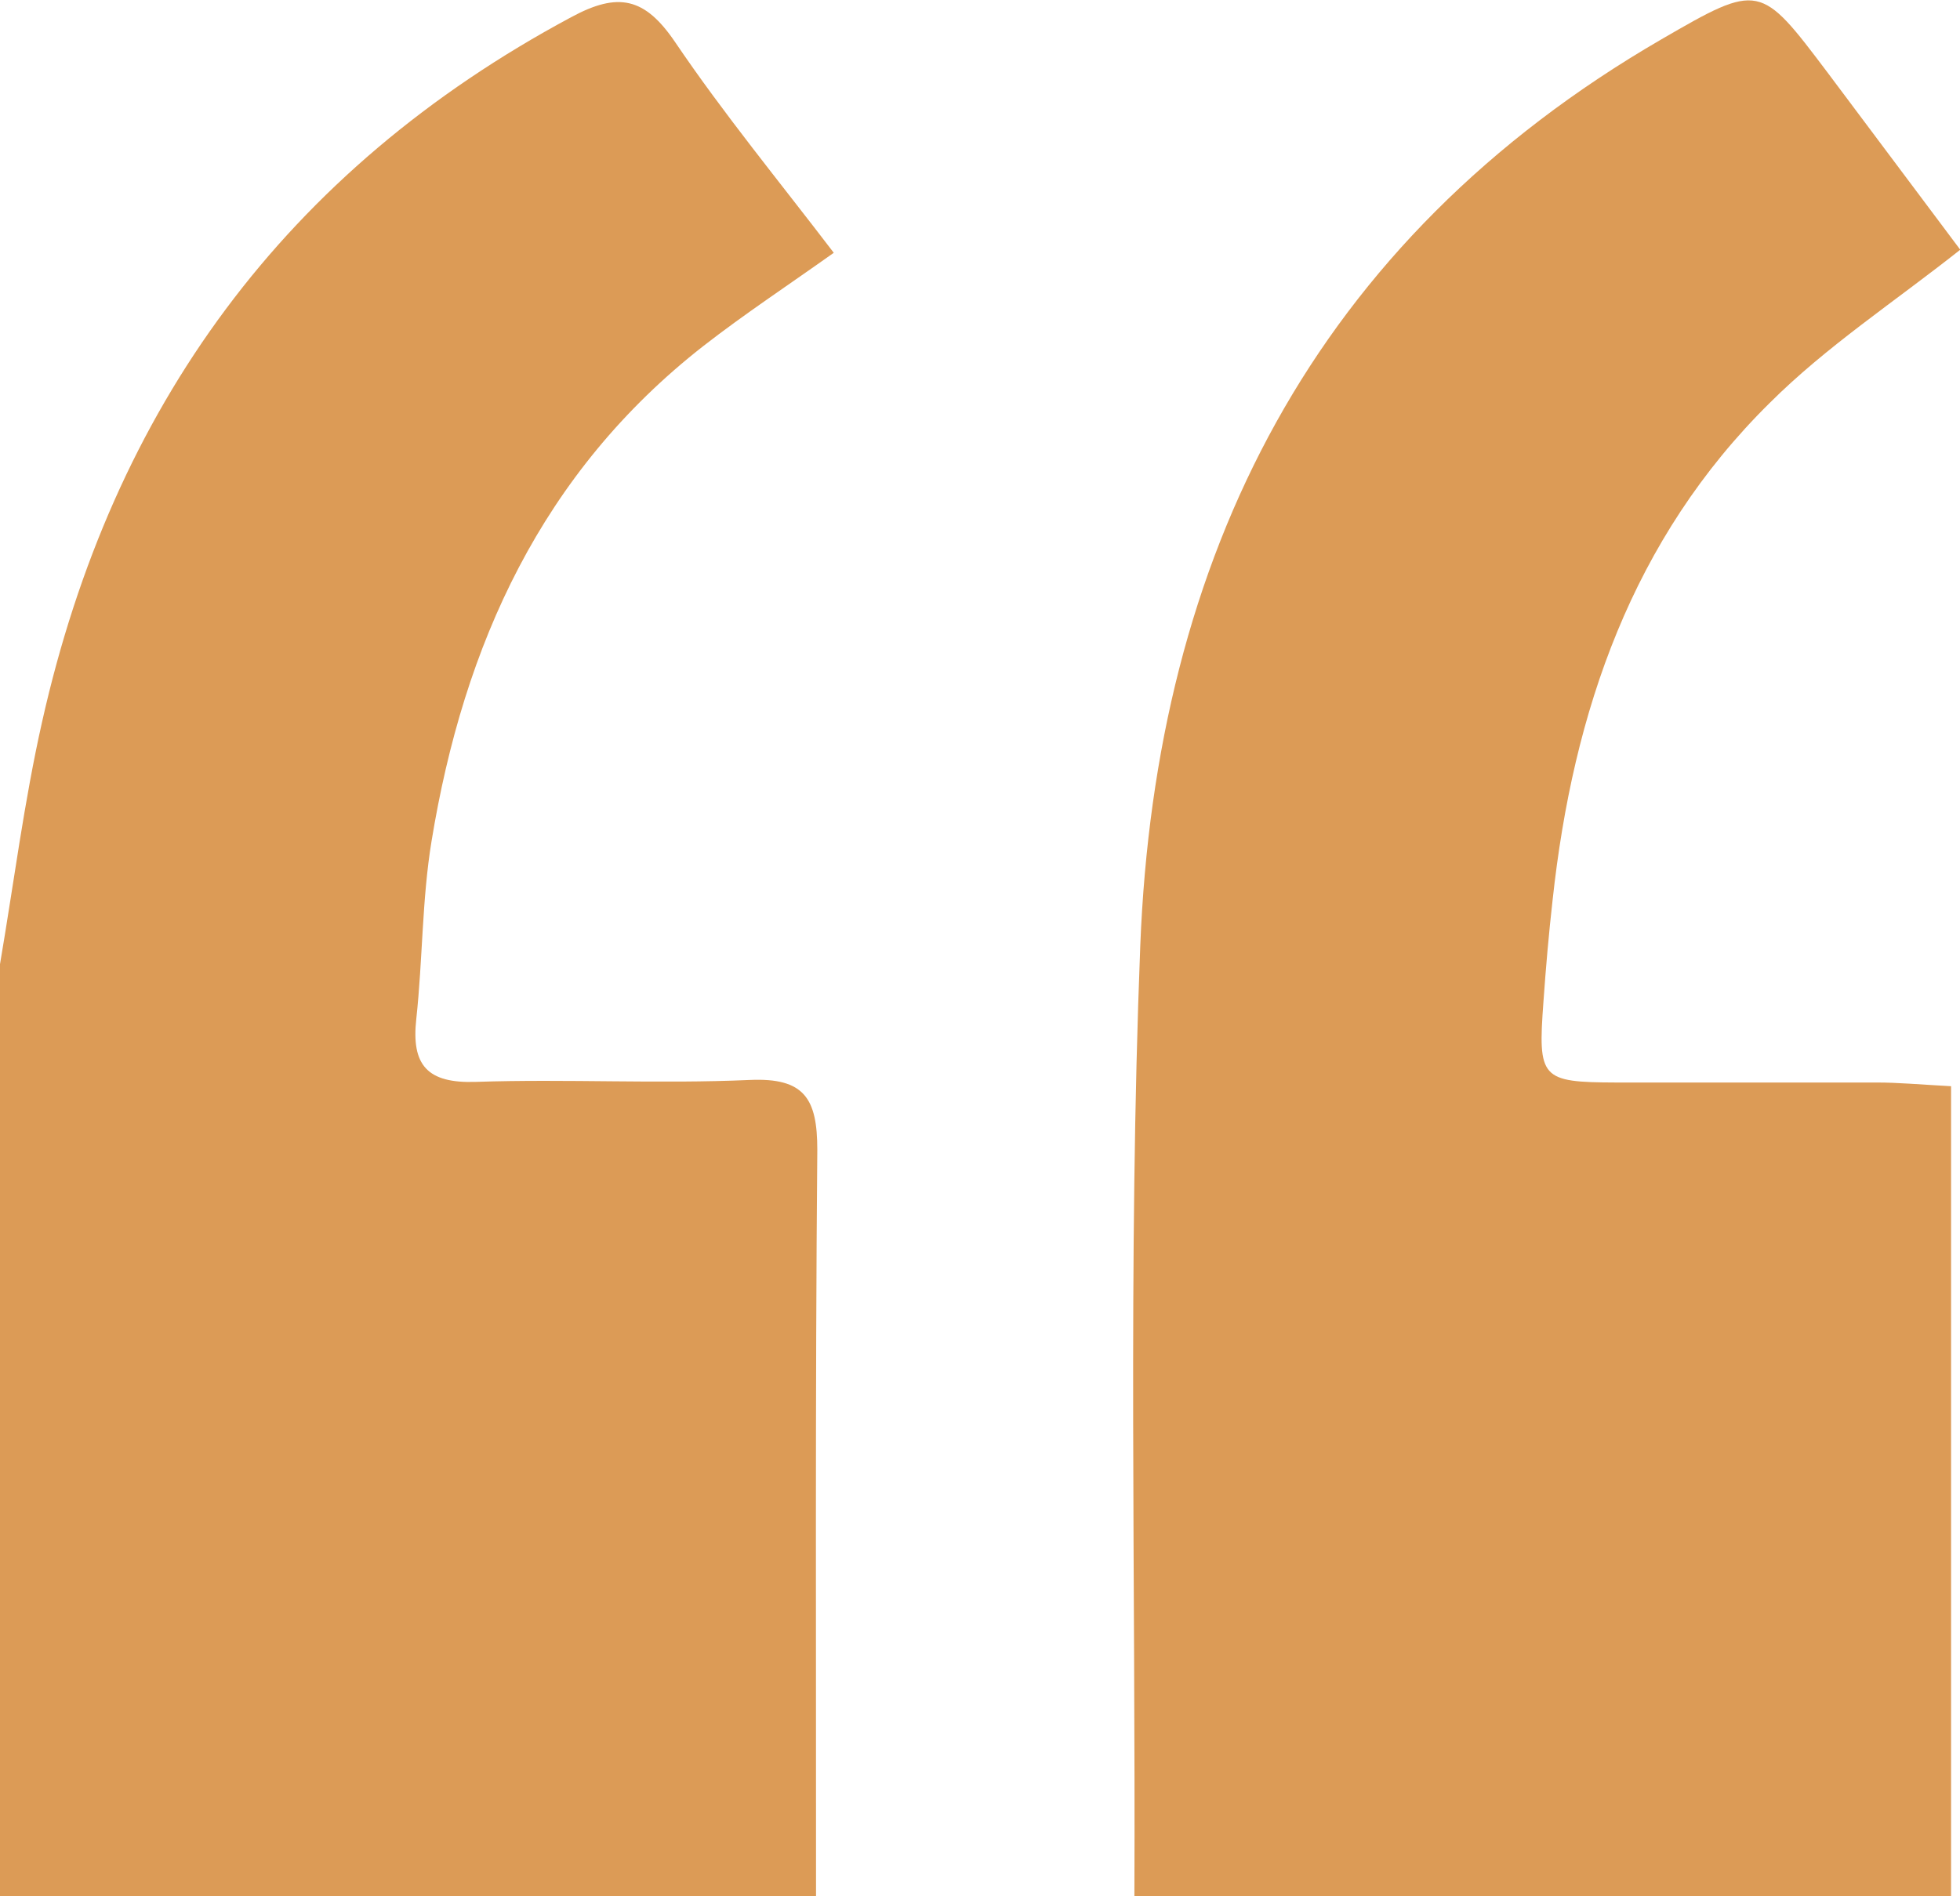
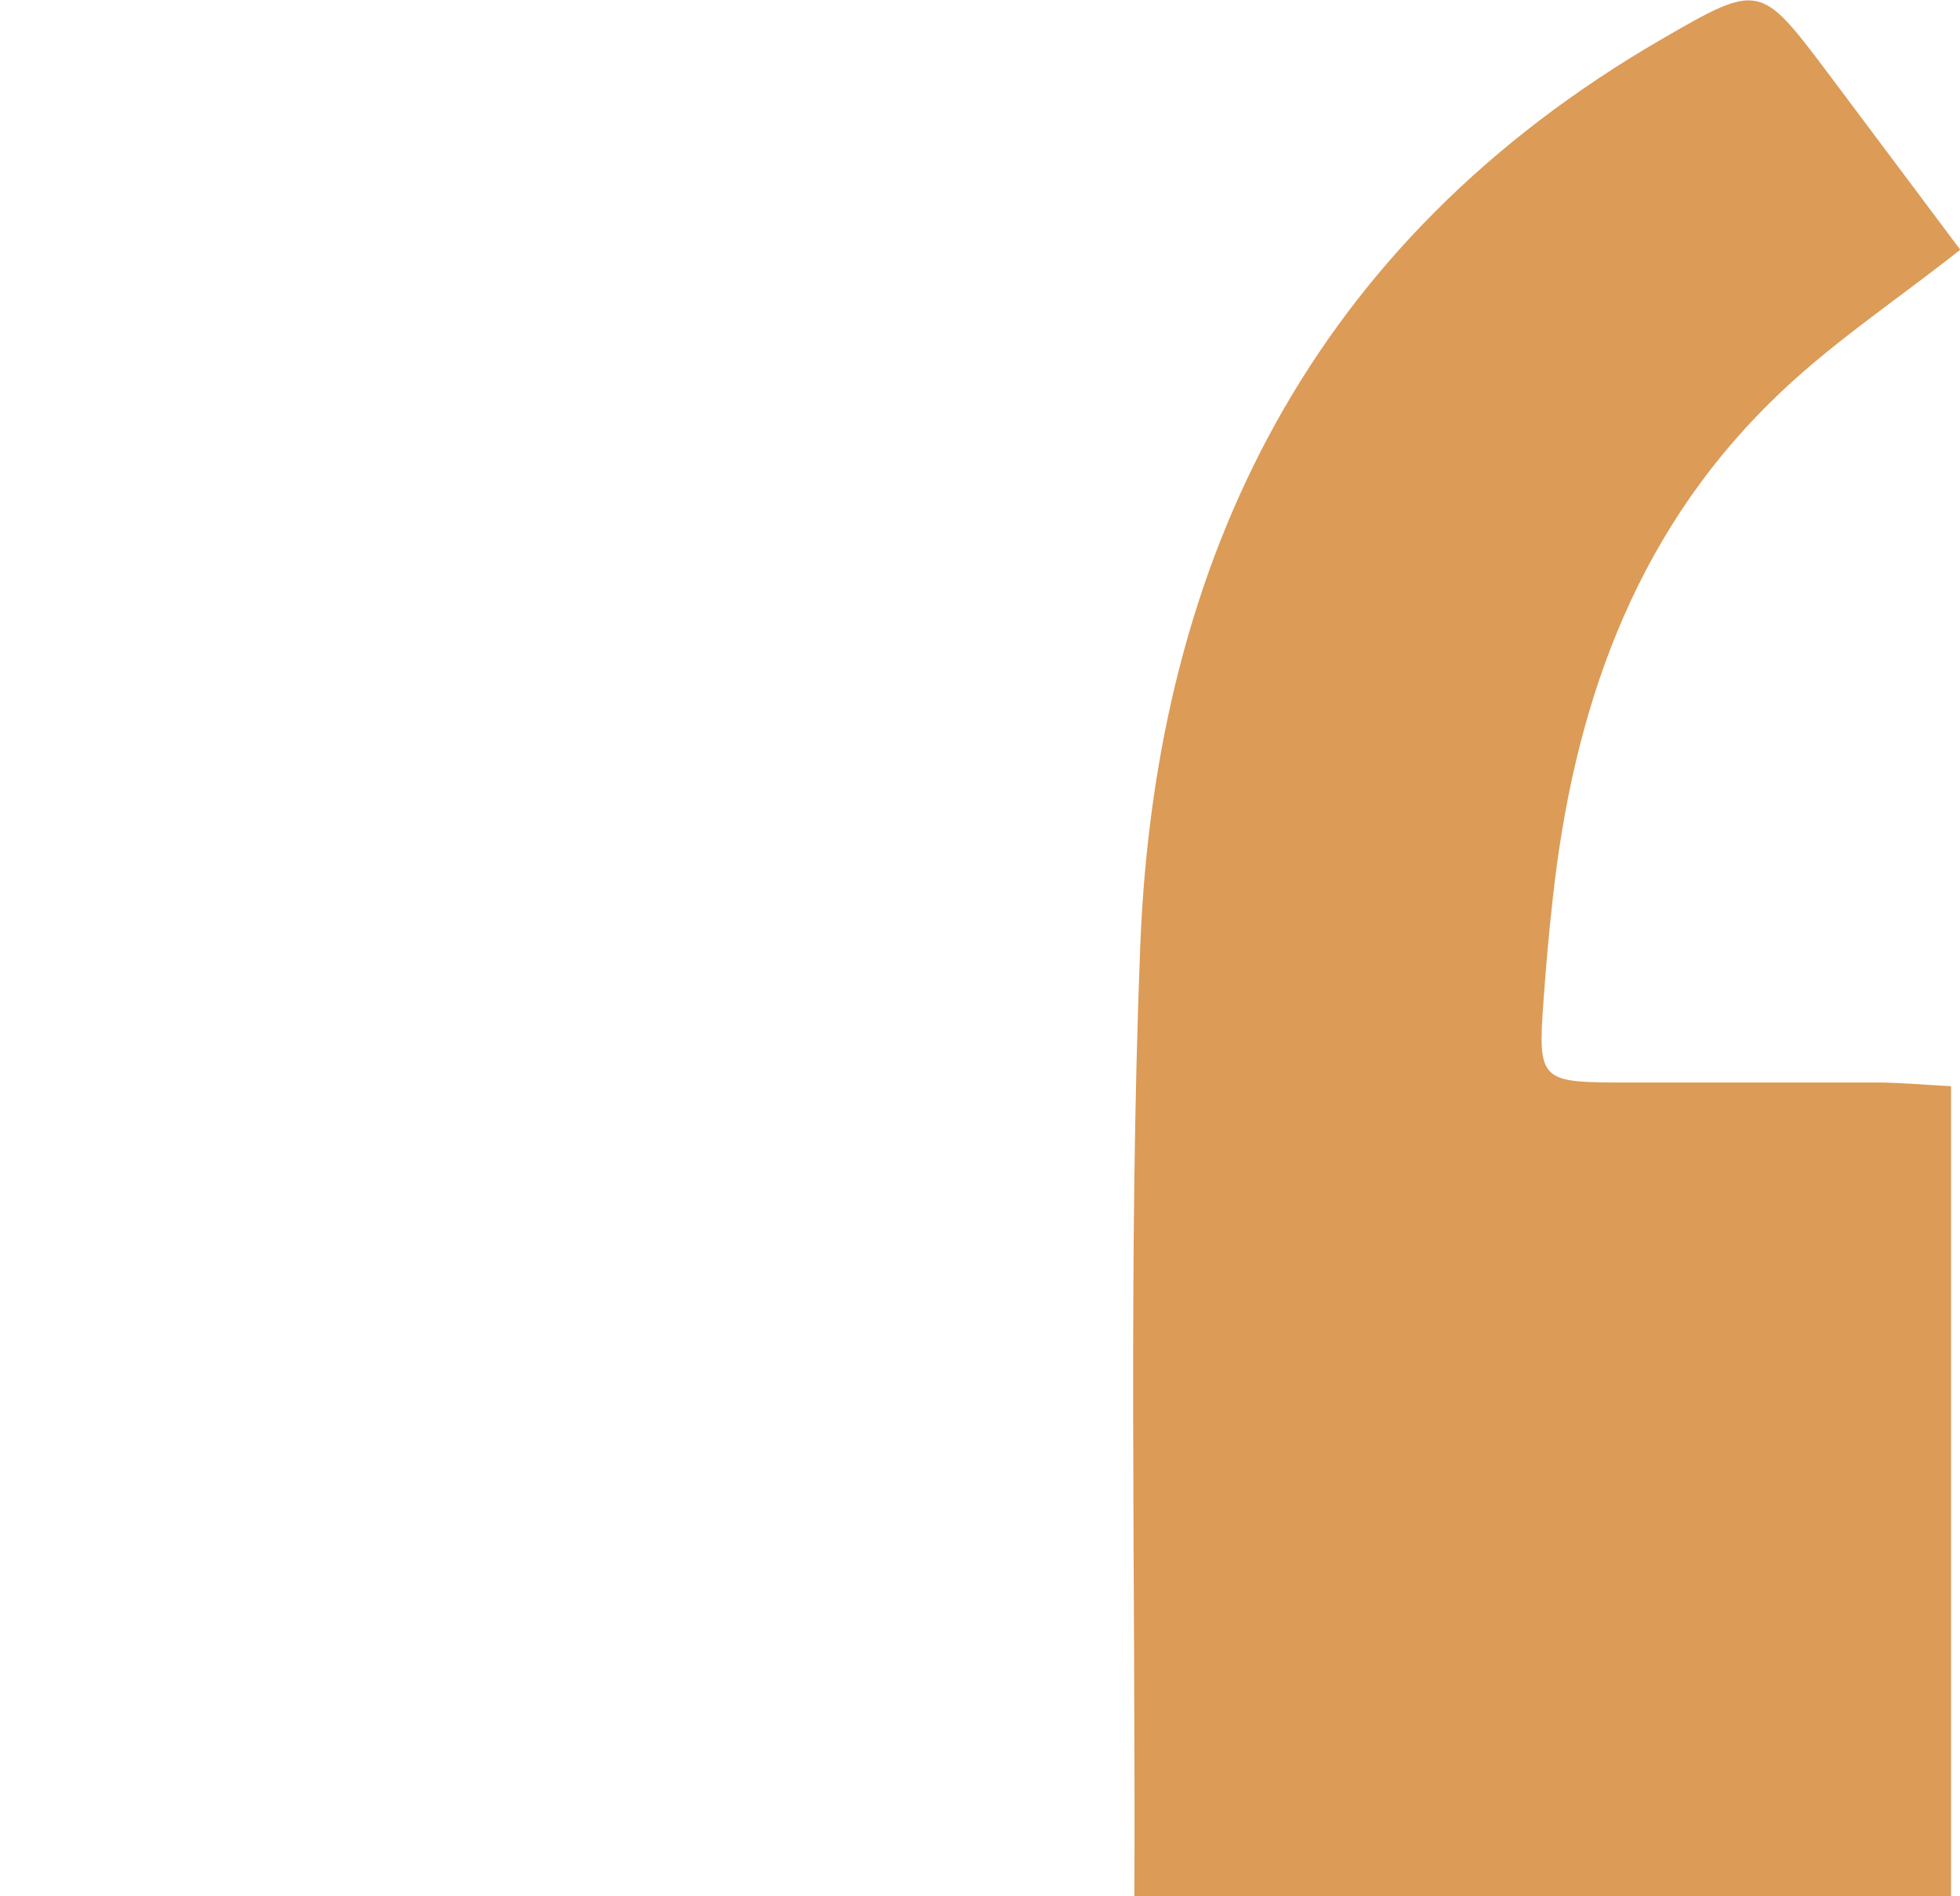
<svg xmlns="http://www.w3.org/2000/svg" viewBox="0 0 153.48 148.52">
  <defs>
    <style>.cls-1{fill:#dc9b56;}</style>
  </defs>
  <g id="Слой_2" data-name="Слой 2">
    <g id="Слой_1-2" data-name="Слой 1">
      <path class="cls-1" d="M88.83,148.52c.1-24.82-.51-49.66.46-74.44,1.2-30.49,13.6-55.22,40.81-71,7.69-4.46,7.74-4.38,13,2.59l10.4,13.89c-5.18,4.1-10.49,7.58-14.92,12-10.77,10.63-15.4,24.17-17,38.92-.3,2.65-.53,5.3-.72,8-.44,6-.21,6.29,5.68,6.31,6.81,0,13.63,0,20.45,0,1.62,0,3.25.15,5.79.29v63.54Z" />
-       <path class="cls-1" d="M0,75.52c1.08-6.34,1.89-12.75,3.3-19C8.82,31.91,22.35,13.34,44.72,1.35c3.69-2,5.77-1.55,8.14,1.94C56.67,8.92,61,14.18,65.29,19.8c-3.57,2.54-7,4.8-10.21,7.3C42.42,37,36.31,50.49,33.79,65.9c-.75,4.57-.69,9.27-1.19,13.89-.41,3.66.87,5.08,4.67,4.95,7.14-.24,14.31.17,21.44-.15C63,84.4,64,86.05,64,90.06c-.17,19.48-.09,39-.1,58.46H0Z" />
    </g>
  </g>
</svg>